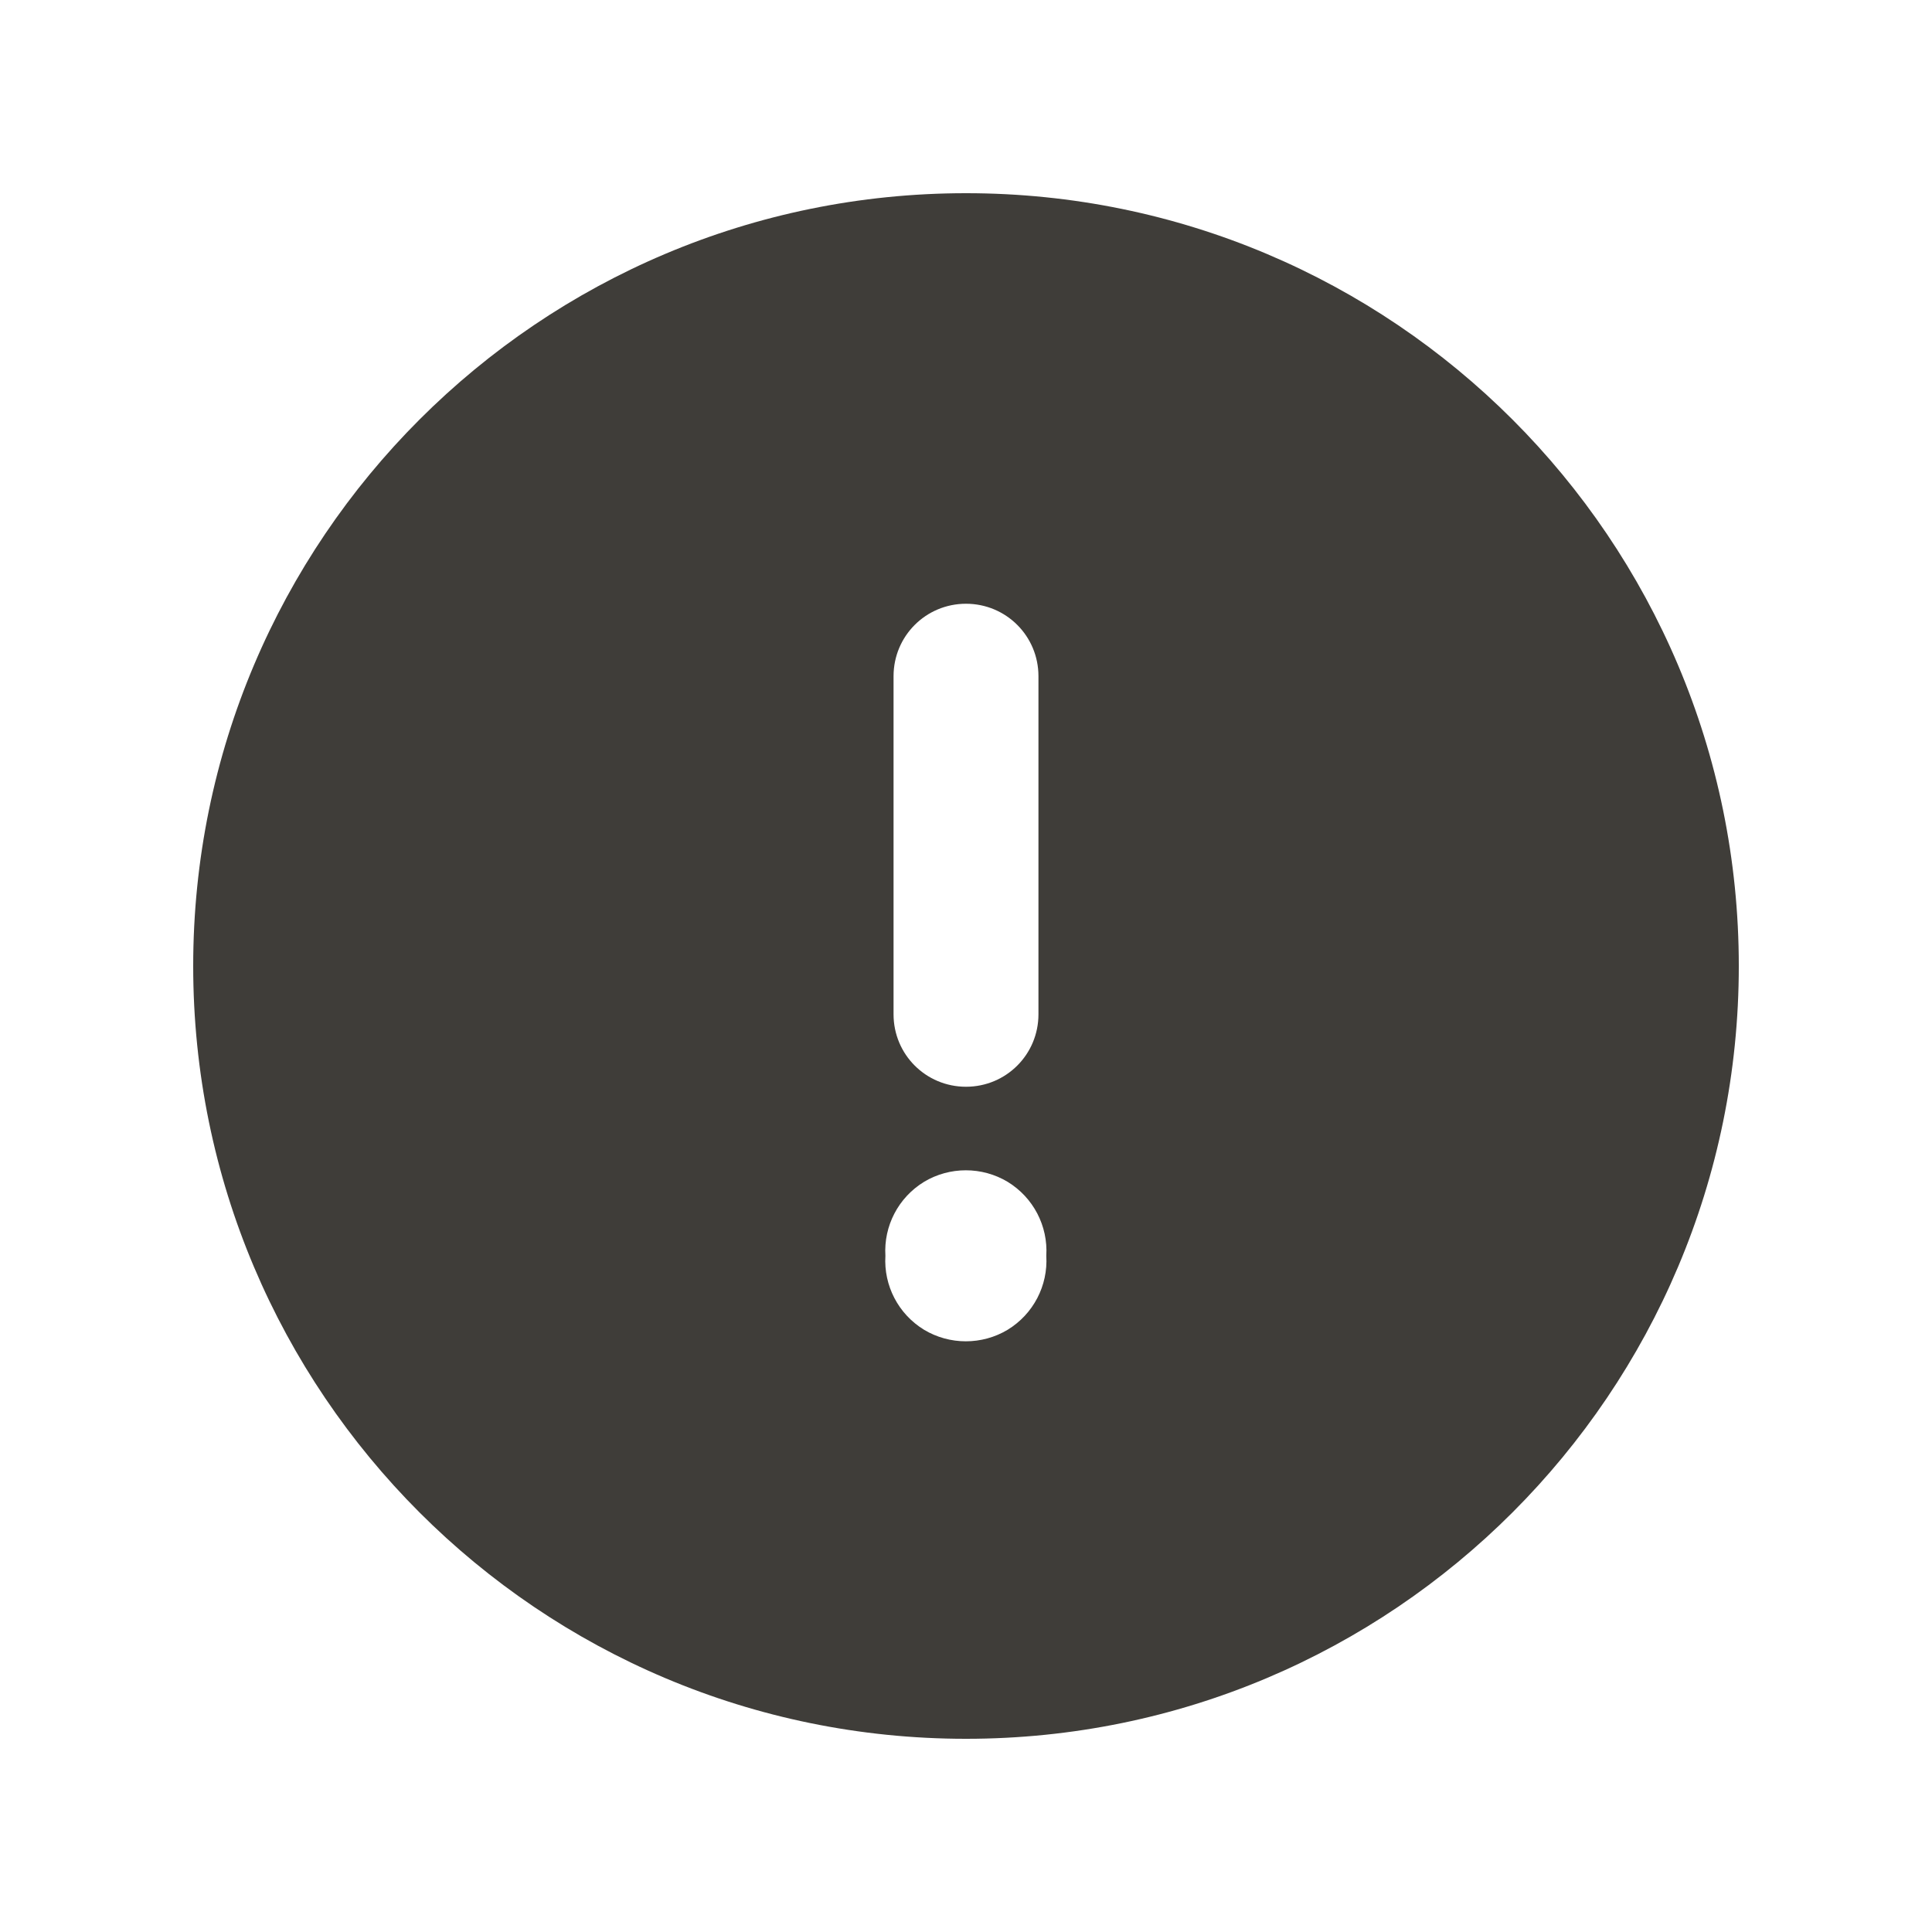
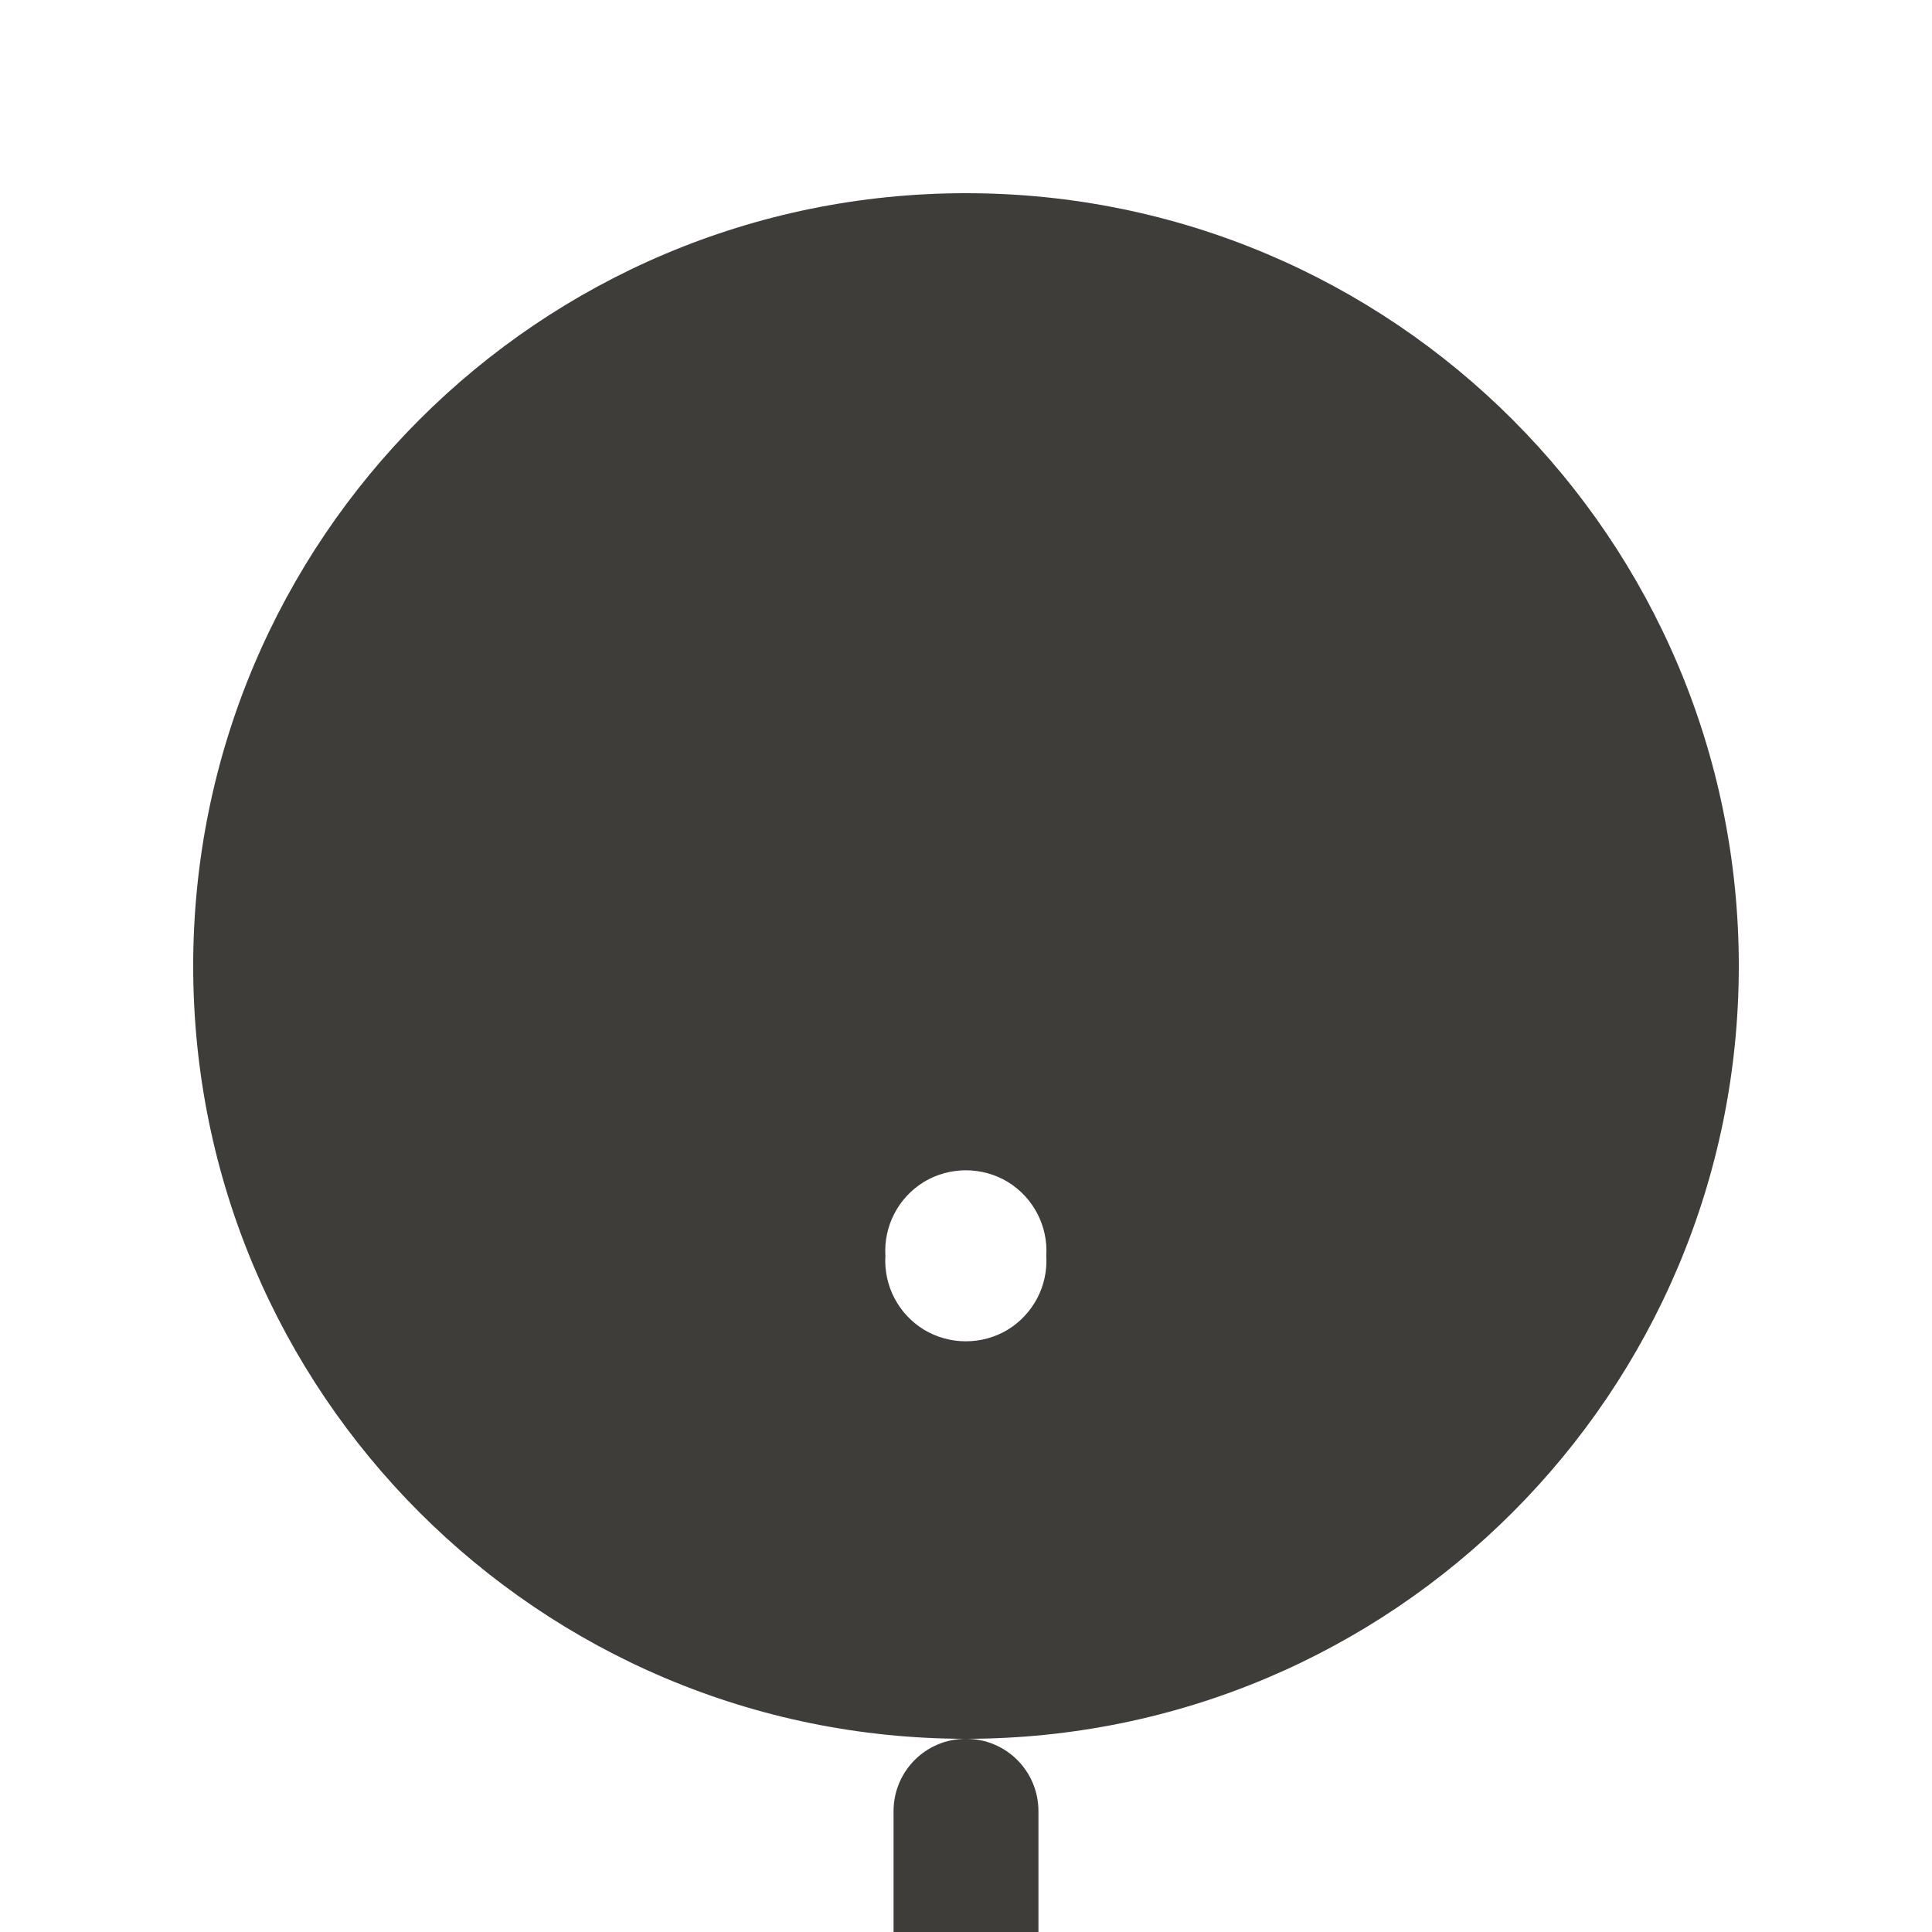
<svg xmlns="http://www.w3.org/2000/svg" id="_レイヤー_1" data-name="レイヤー_1" version="1.1" viewBox="0 0 640 640">
  <defs>
    <style>
      .st0 {
        fill: #3f3d39;
      }
    </style>
  </defs>
-   <path class="st0" d="M320,576c141.4,0,256-114.6,256-256S461.4,64,320,64,64,178.6,64,320s114.6,256,256,256ZM320,200c13.3,0,24,10.7,24,24v112c0,13.3-10.7,24-24,24s-24-10.7-24-24v-112c0-13.3,10.7-24,24-24ZM293.3,416c-.6-9.9,4.3-19.3,12.8-24.5,8.5-5.1,19.2-5.1,27.7,0,8.5,5.2,13.4,14.6,12.8,24.5.6,9.9-4.3,19.3-12.8,24.5-8.5,5.1-19.2,5.1-27.7,0-8.5-5.2-13.4-14.6-12.8-24.5Z" />
+   <path class="st0" d="M320,576c141.4,0,256-114.6,256-256S461.4,64,320,64,64,178.6,64,320s114.6,256,256,256Zc13.3,0,24,10.7,24,24v112c0,13.3-10.7,24-24,24s-24-10.7-24-24v-112c0-13.3,10.7-24,24-24ZM293.3,416c-.6-9.9,4.3-19.3,12.8-24.5,8.5-5.1,19.2-5.1,27.7,0,8.5,5.2,13.4,14.6,12.8,24.5.6,9.9-4.3,19.3-12.8,24.5-8.5,5.1-19.2,5.1-27.7,0-8.5-5.2-13.4-14.6-12.8-24.5Z" />
</svg>